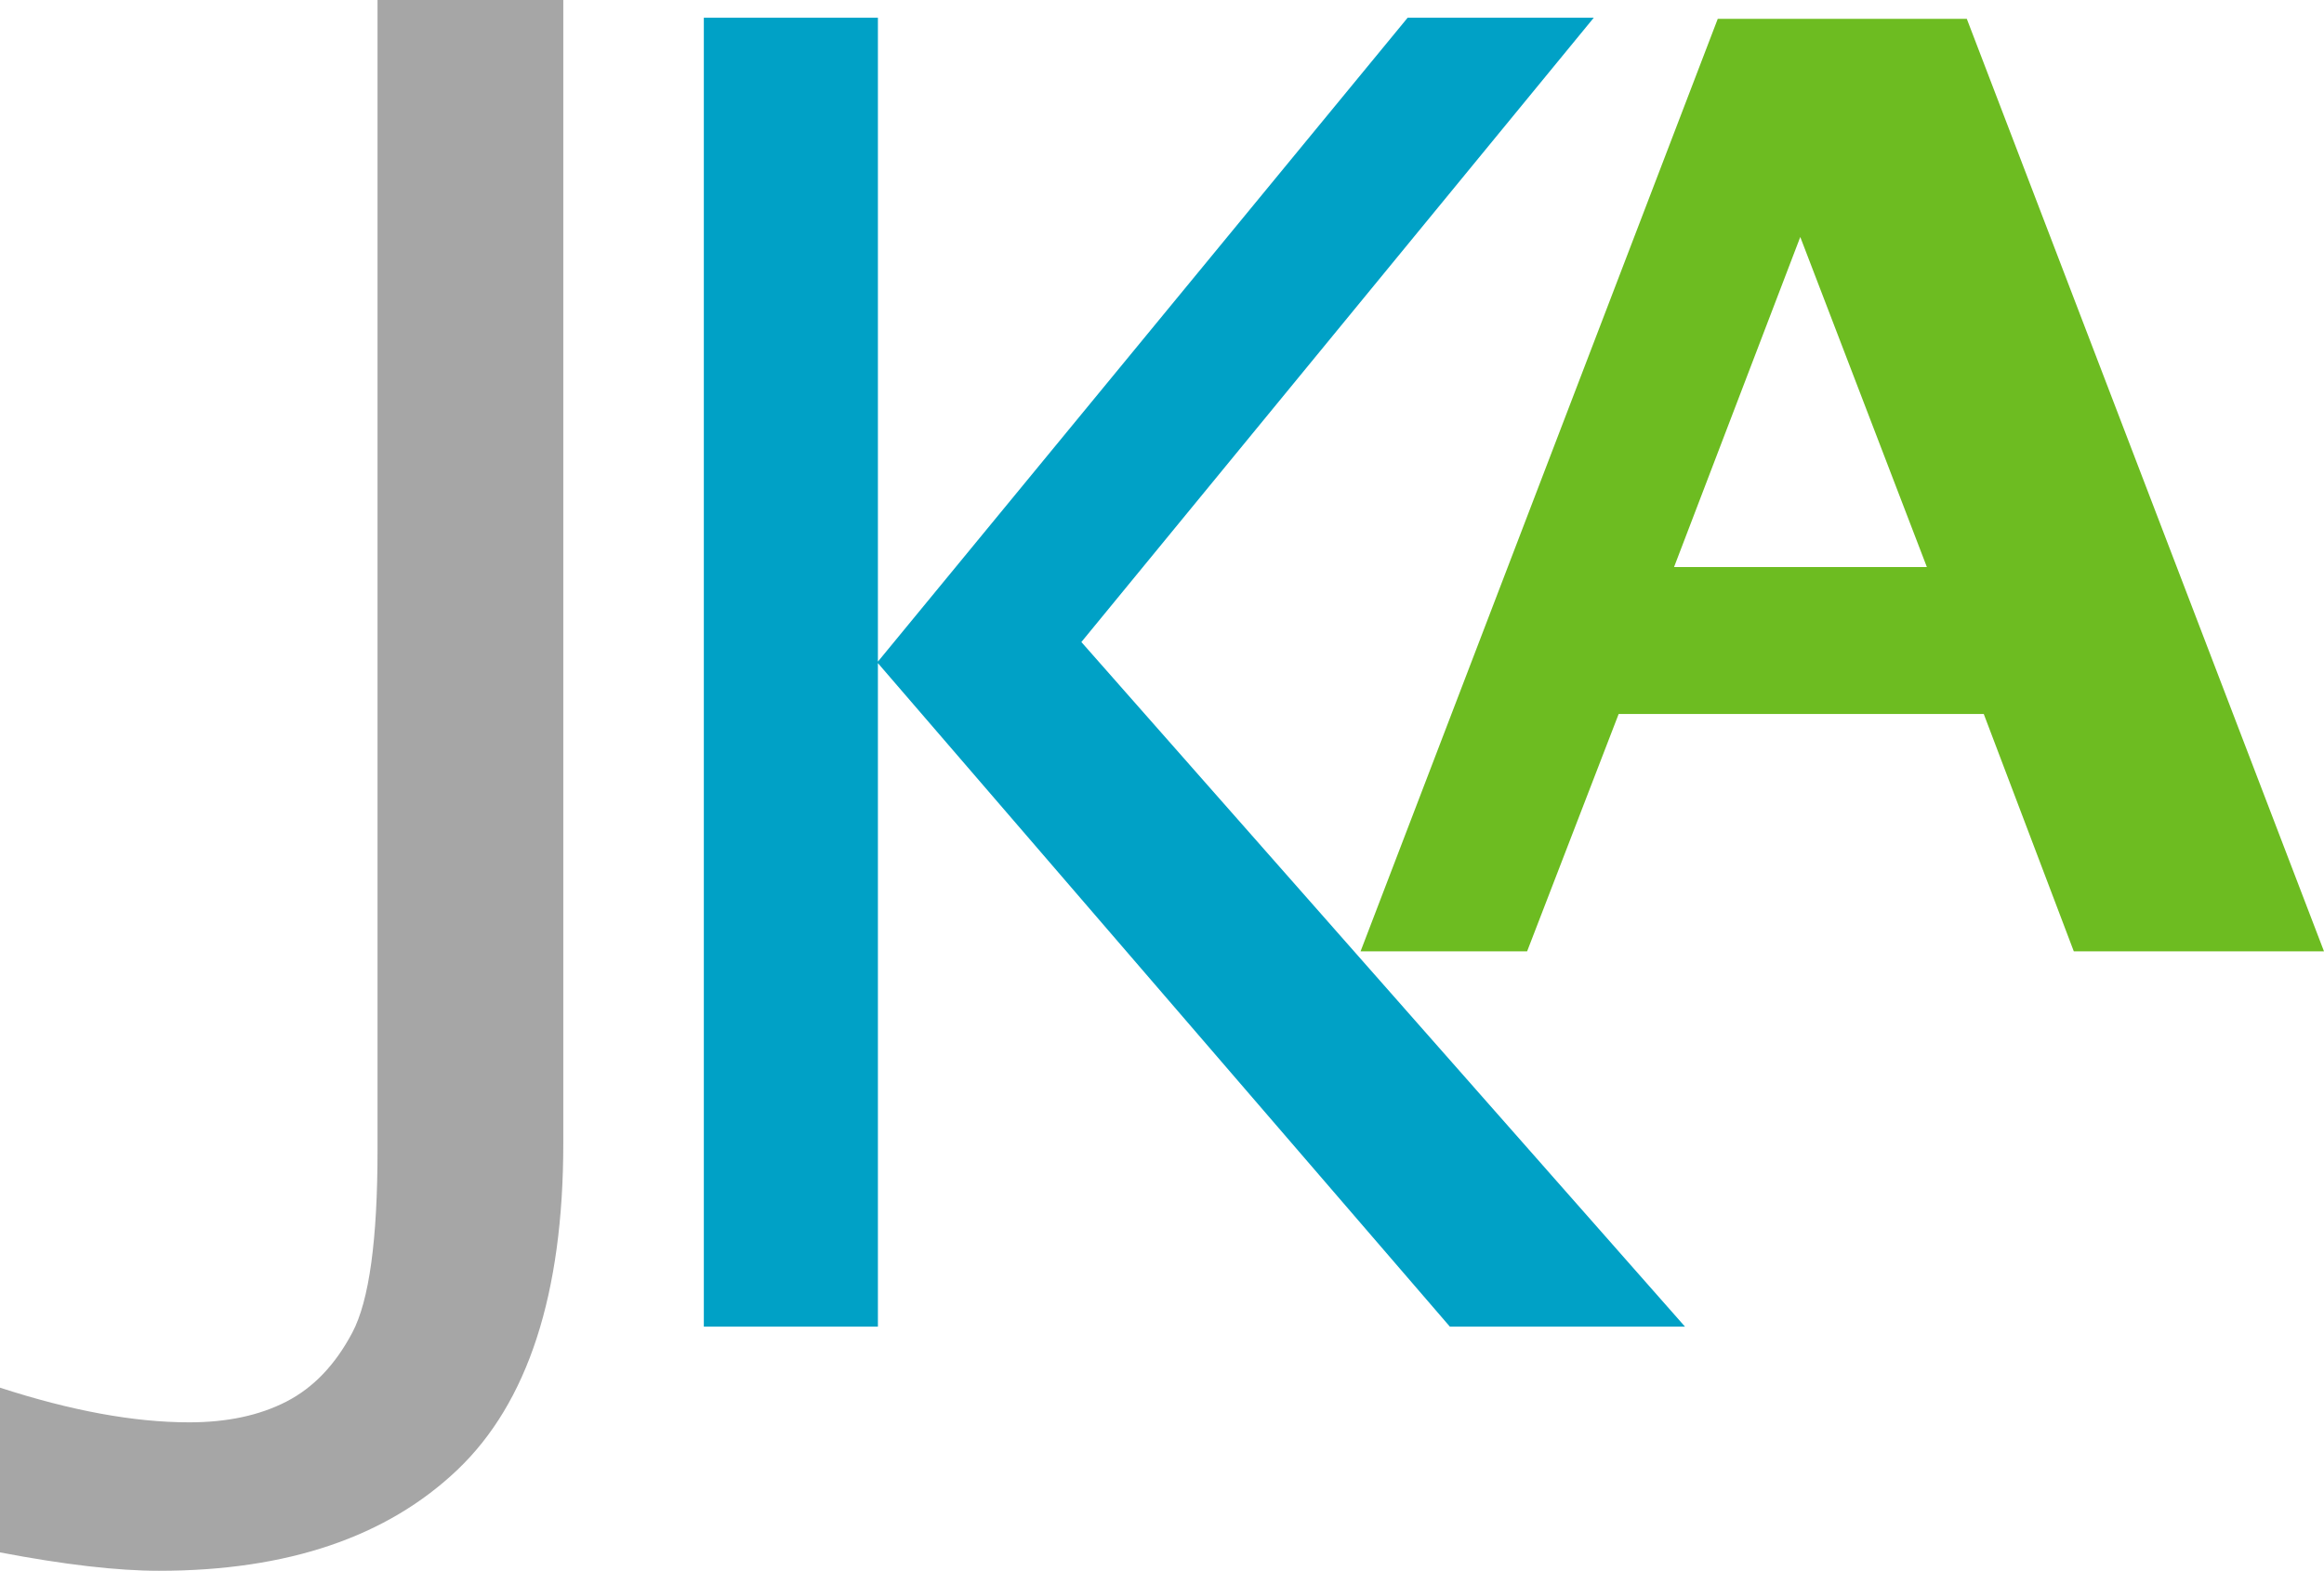
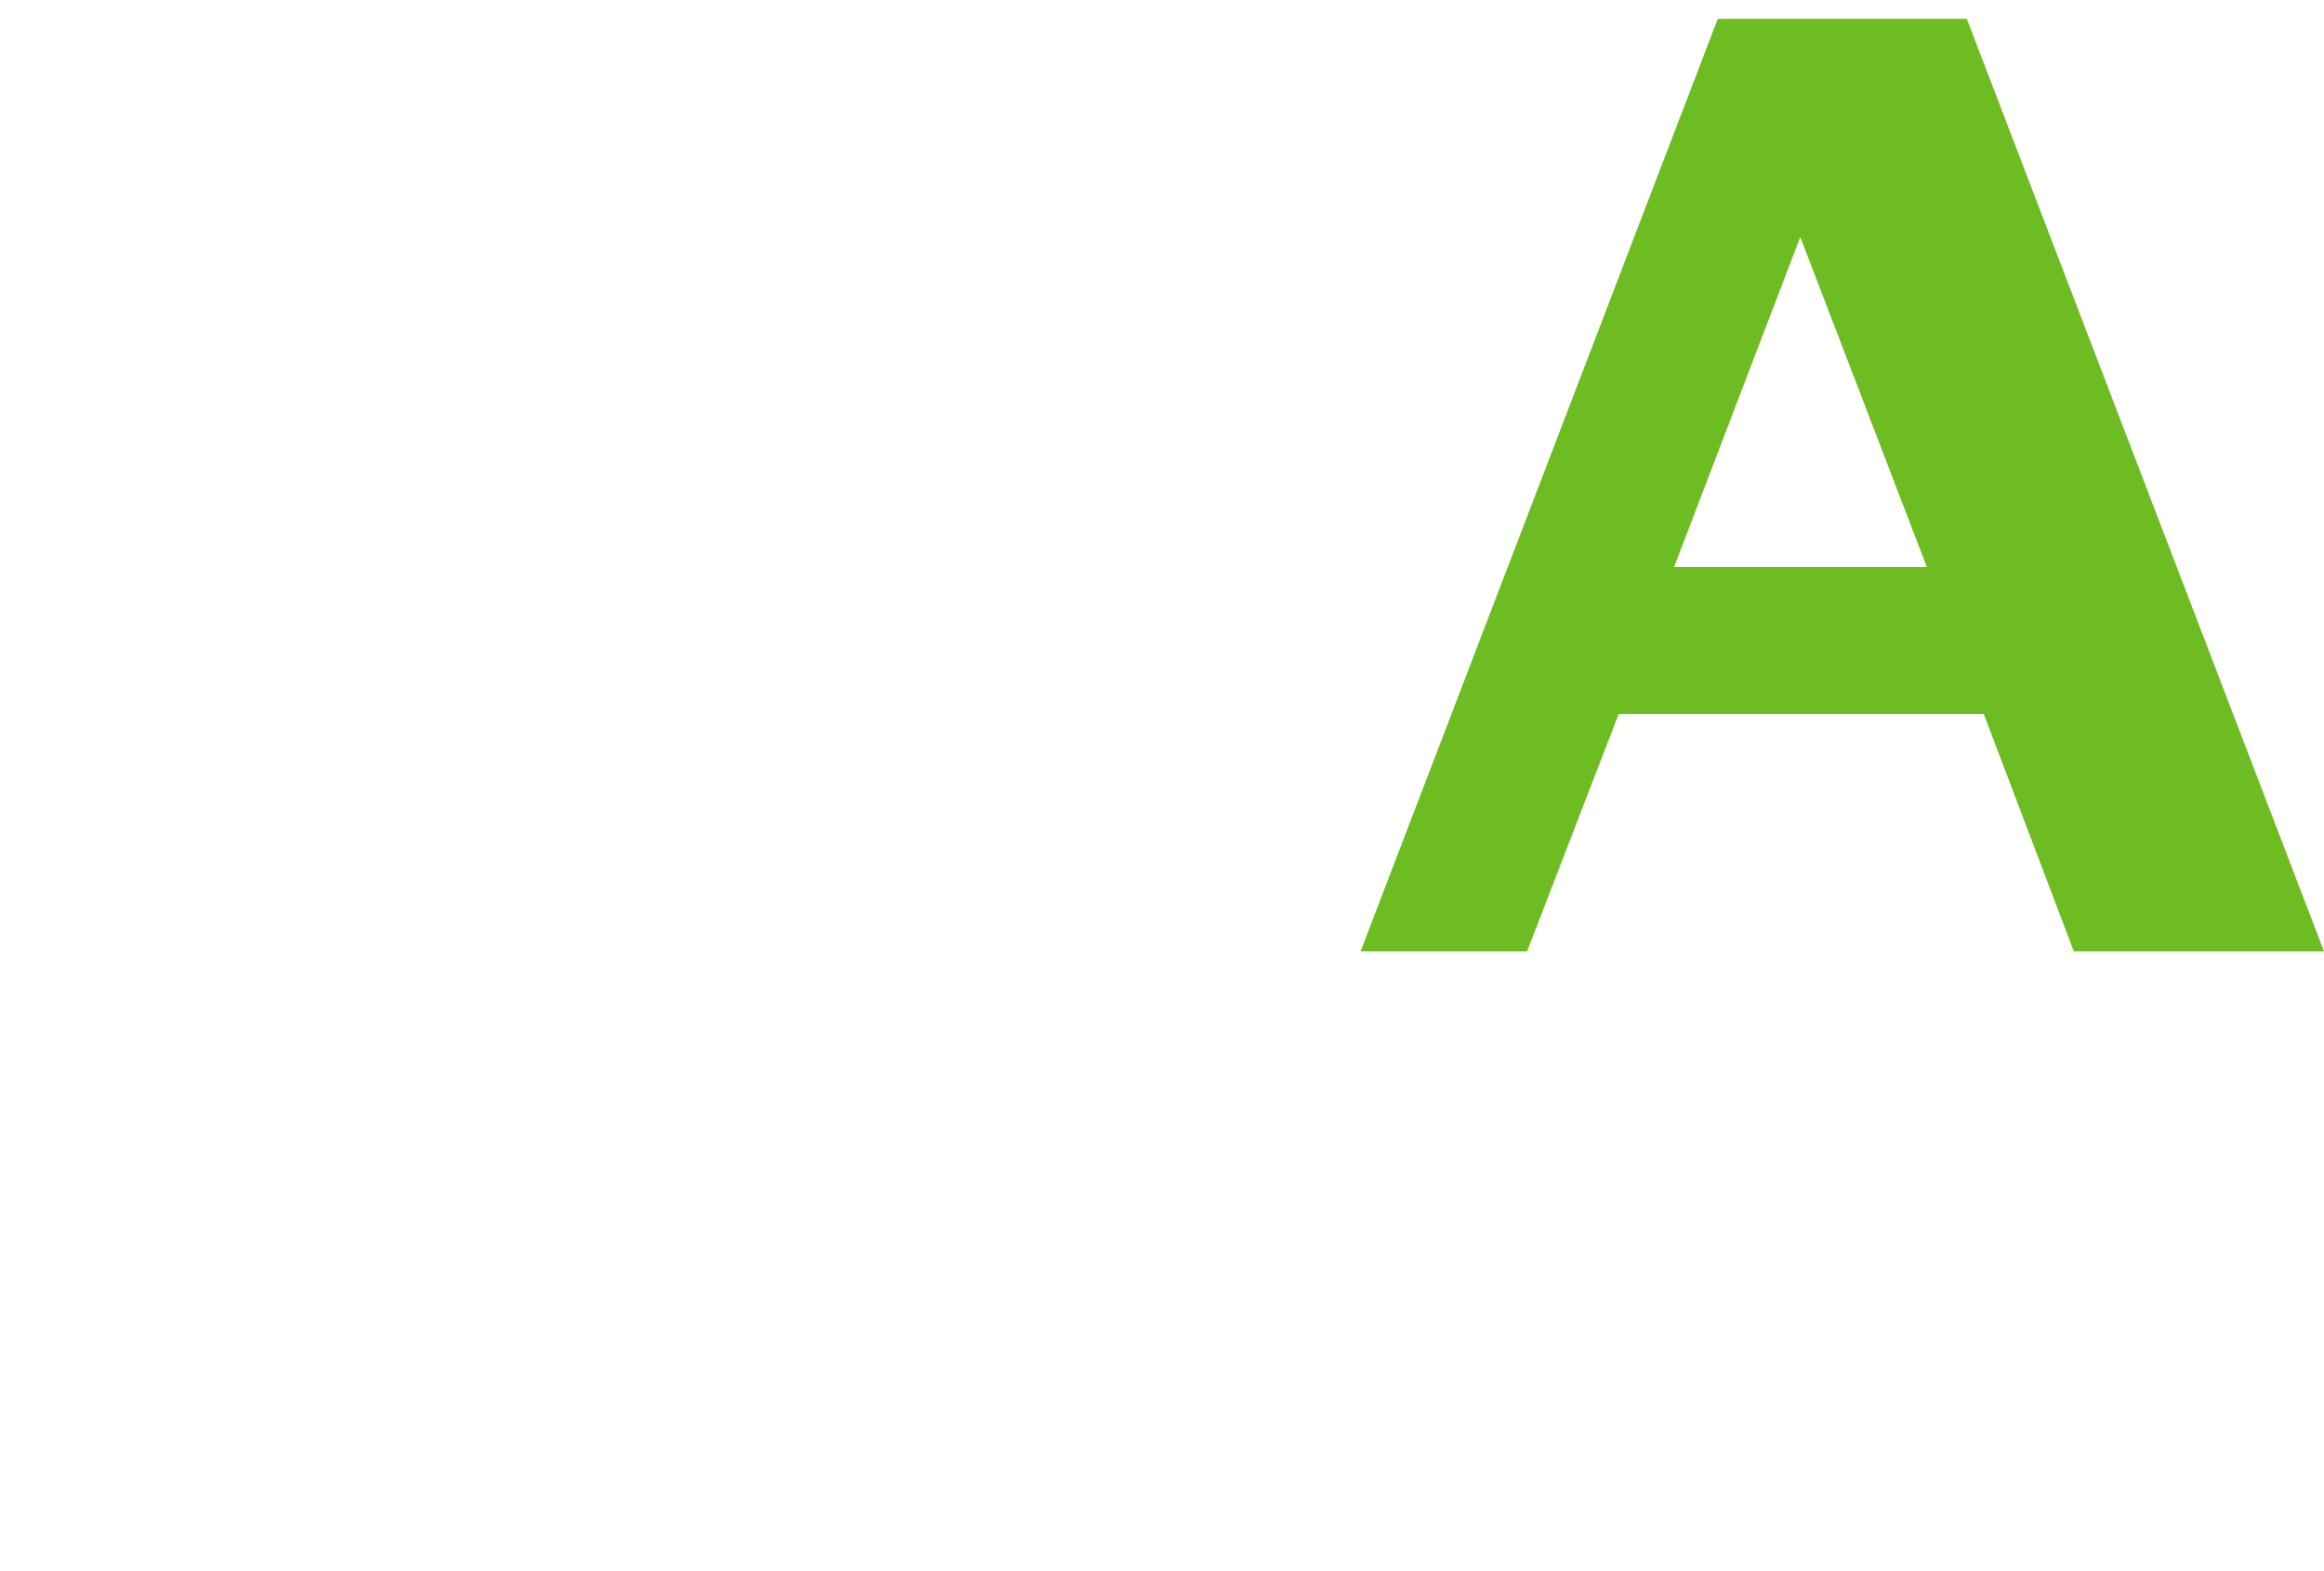
<svg xmlns="http://www.w3.org/2000/svg" id="Layer_2" viewBox="0 0 61.68 41.69">
  <defs>
    <style>.cls-1{fill:#a6a6a6;}.cls-2{fill:#00a1c6;}.cls-3{fill:#6dbc21;}</style>
  </defs>
  <g id="Symbol">
    <path class="cls-3" d="M45.59.5h6.61l9.48,24.75h-6.64l-2.39-6.3h-9.69l-2.43,6.3h-4.42L45.59.5ZM51.14,15.05l-3.36-8.76-3.35,8.76h6.71Z" />
-     <path class="cls-2" d="M18.68,35.21V.47h4.62v17.09L37.36.47h4.94l-13.6,16.57,16.02,18.17h-6.24l-15.18-17.61v17.61h-4.62Z" />
-     <path class="cls-1" d="M0,41.2v-4.37c1.88.61,3.55.92,5.02.92,1,0,1.86-.18,2.58-.55.72-.37,1.3-.98,1.75-1.83.45-.85.67-2.47.67-4.85V0h4.93v30.35c0,3.99-.94,6.88-2.81,8.66-1.87,1.78-4.51,2.68-7.92,2.68-1.1,0-2.5-.16-4.23-.49Z" />
  </g>
</svg>